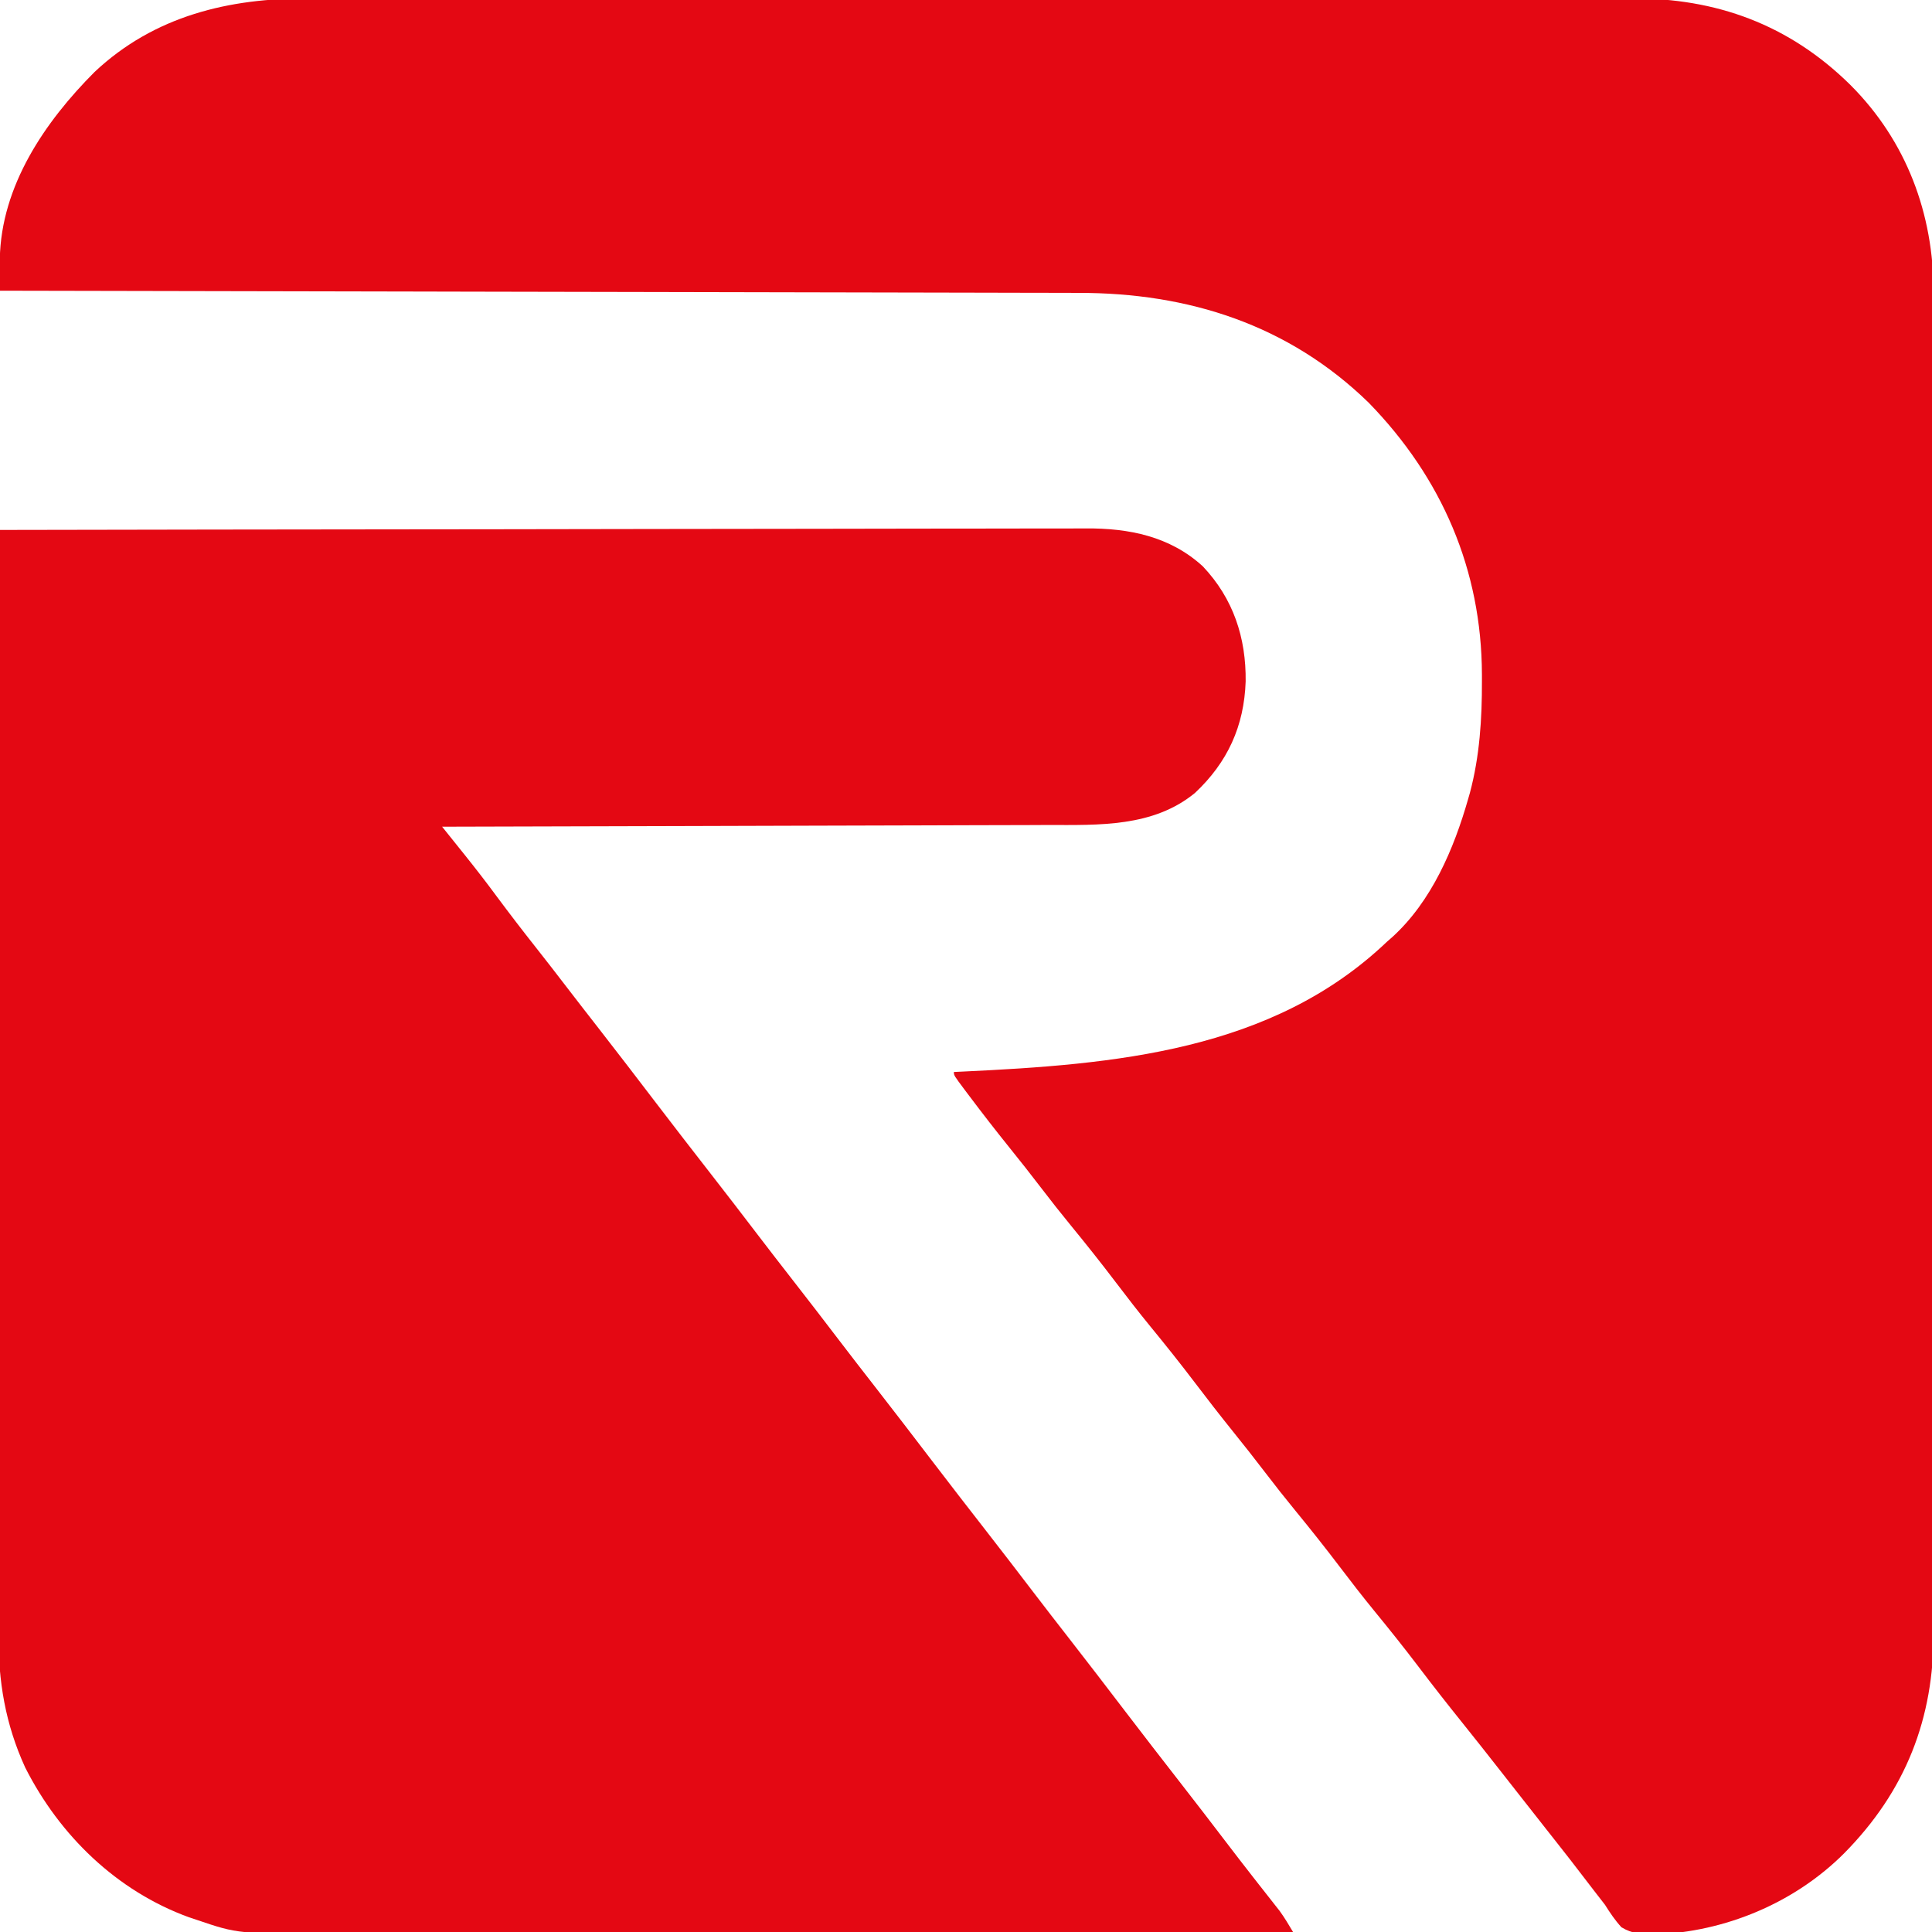
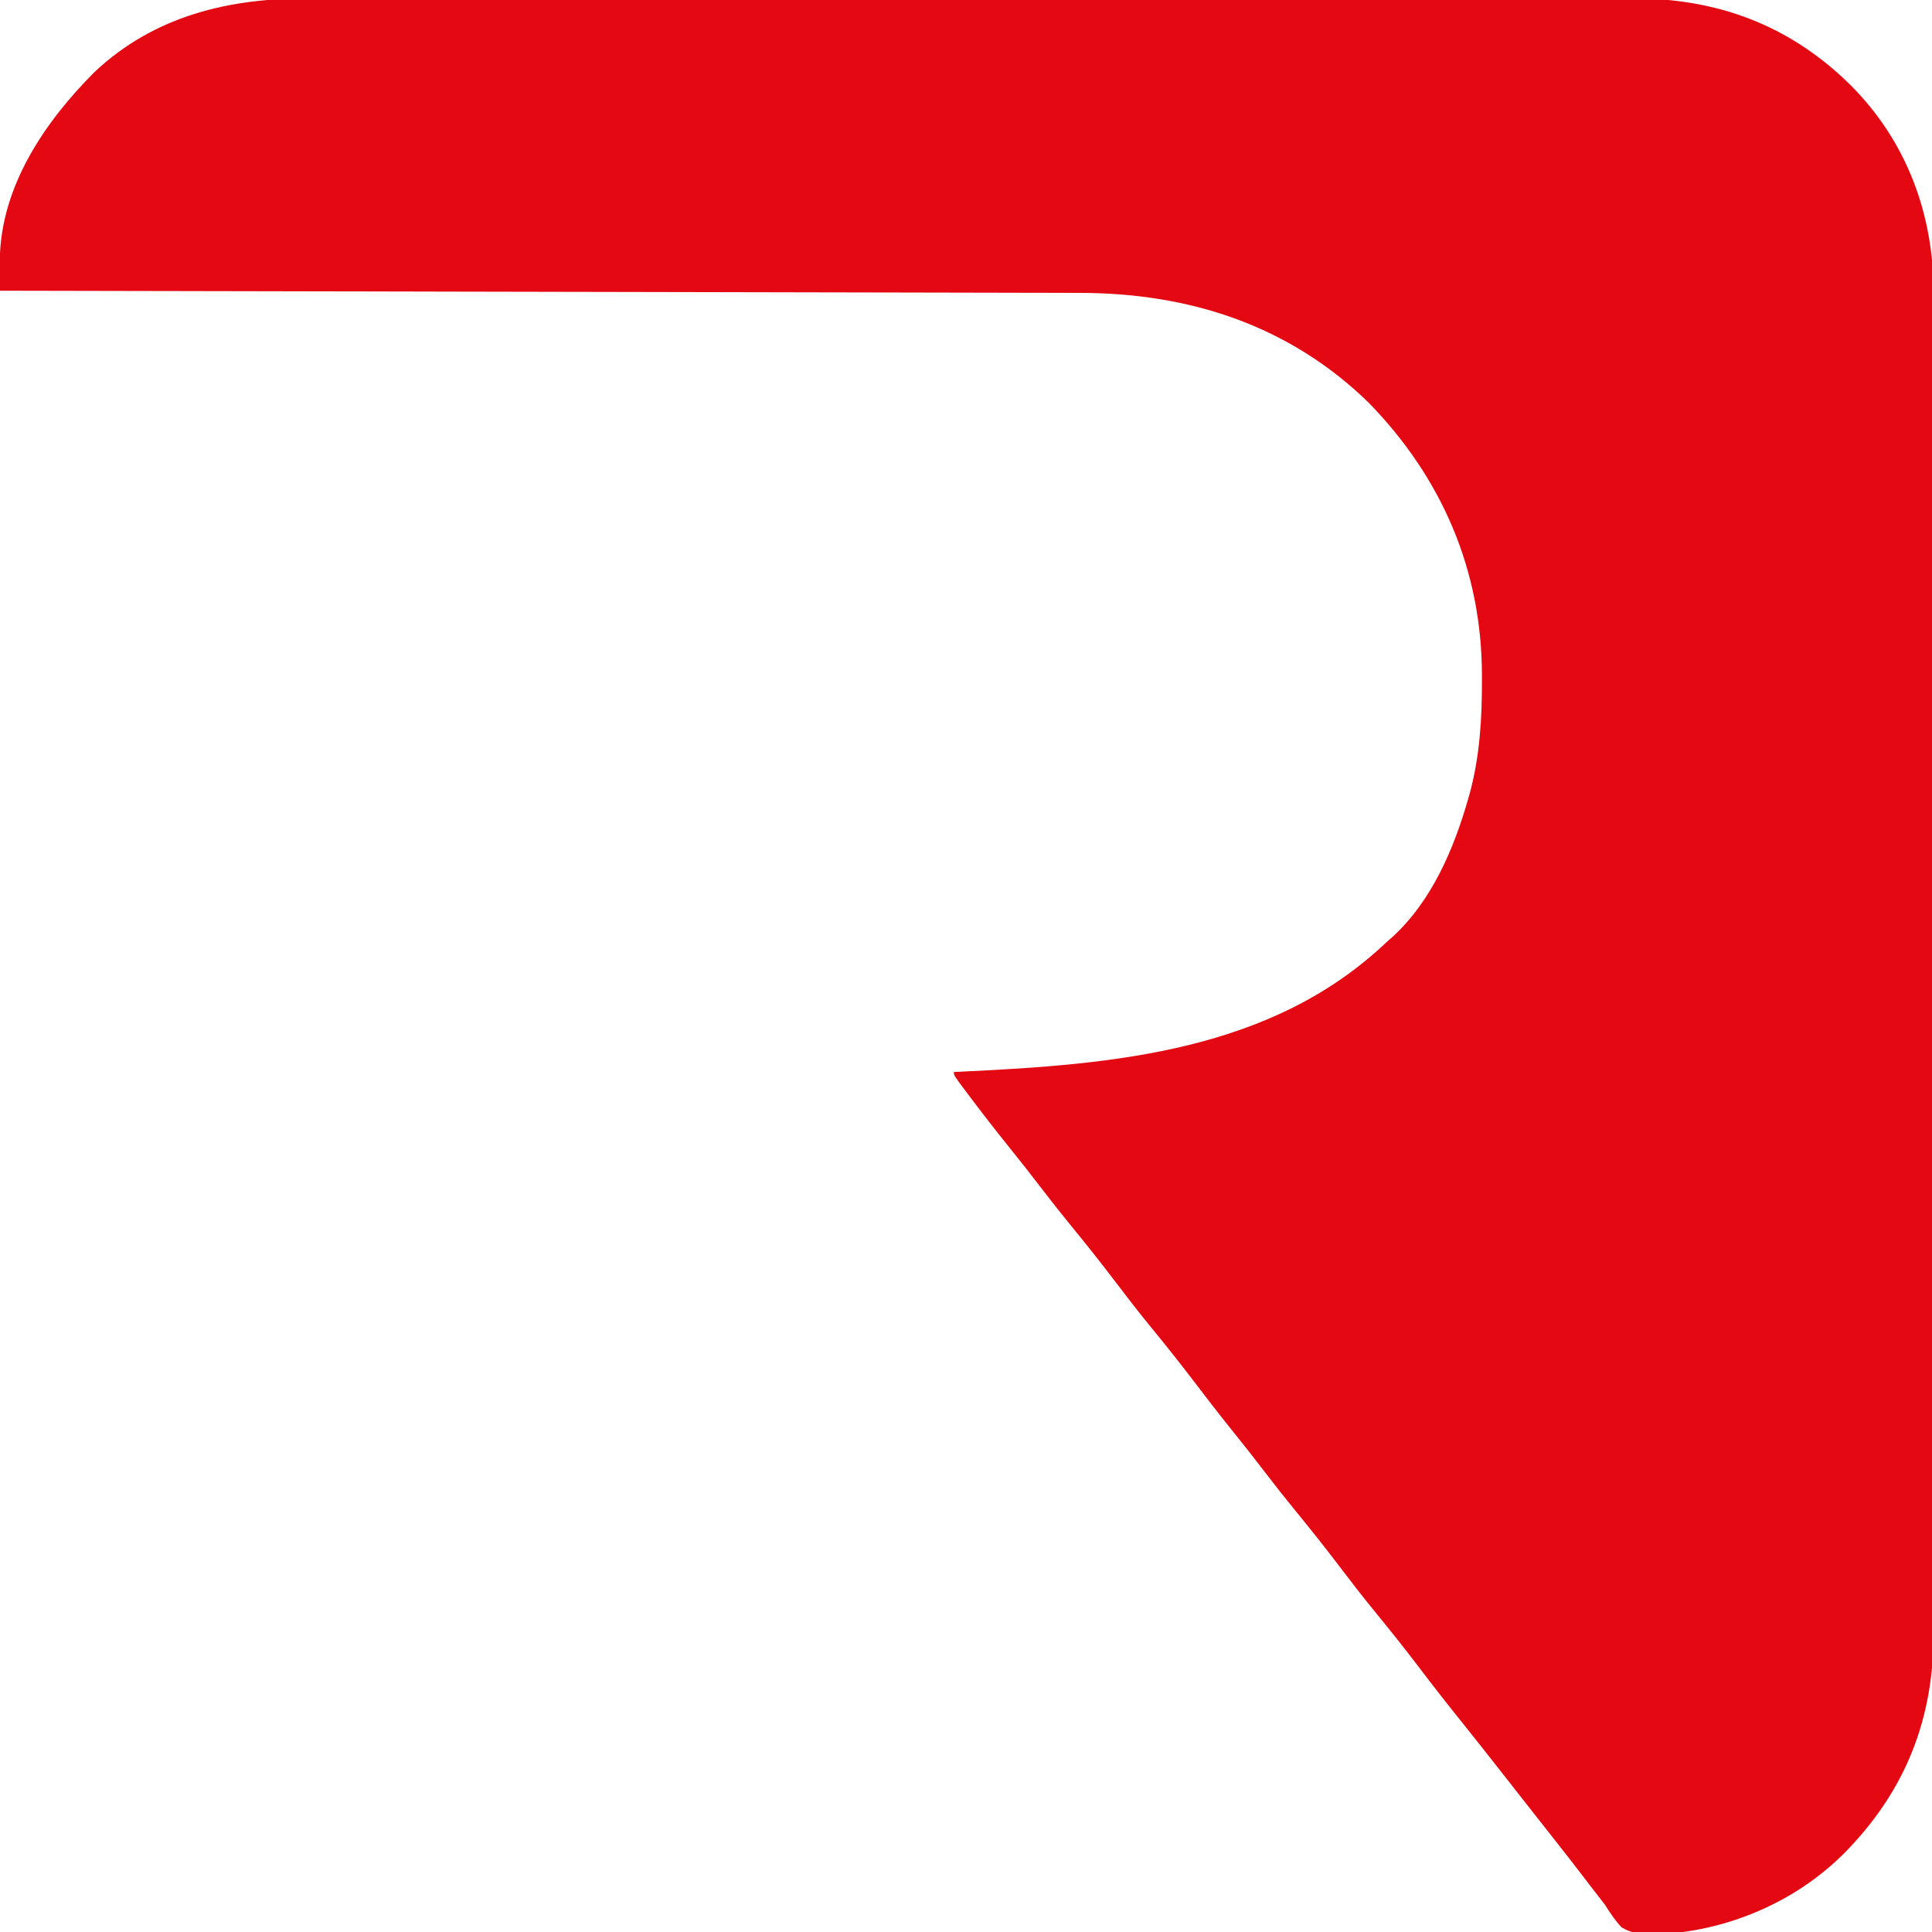
<svg xmlns="http://www.w3.org/2000/svg" version="1.1" width="638" height="638">
  <path d="M0 0 C1.958 -0.005 3.915 -0.011 5.873 -0.019 C11.206 -0.035 16.539 -0.027 21.872 -0.015 C27.642 -0.006 33.412 -0.02 39.182 -0.031 C50.466 -0.049 61.75 -0.045 73.035 -0.033 C82.21 -0.024 91.385 -0.023 100.56 -0.027 C101.869 -0.028 103.177 -0.029 104.525 -0.029 C107.183 -0.03 109.841 -0.032 112.5 -0.033 C136.688 -0.045 160.876 -0.033 185.064 -0.012 C207.114 0.007 229.163 0.006 251.212 -0.014 C276.023 -0.035 300.834 -0.043 325.645 -0.031 C328.294 -0.03 330.942 -0.029 333.59 -0.027 C335.544 -0.026 335.544 -0.026 337.538 -0.025 C346.697 -0.022 355.856 -0.028 365.015 -0.037 C376.184 -0.048 387.353 -0.045 398.522 -0.024 C404.215 -0.014 409.908 -0.009 415.602 -0.023 C420.823 -0.035 426.043 -0.028 431.264 -0.007 C433.143 -0.002 435.023 -0.005 436.902 -0.014 C464.866 -0.149 488.91 8.642 509.075 28.508 C527.689 47.09 536.553 71.076 536.61 97.029 C536.602 98.83 536.592 100.632 536.583 102.433 C536.588 104.39 536.594 106.348 536.602 108.306 C536.619 113.639 536.611 118.972 536.598 124.305 C536.589 130.075 536.603 135.845 536.614 141.614 C536.632 152.899 536.628 164.183 536.616 175.468 C536.607 184.643 536.606 193.818 536.61 202.993 C536.611 204.301 536.612 205.61 536.612 206.958 C536.614 209.616 536.615 212.274 536.616 214.932 C536.628 239.121 536.616 263.309 536.595 287.497 C536.576 309.546 536.578 331.595 536.597 353.645 C536.618 378.456 536.627 403.267 536.614 428.078 C536.613 430.726 536.612 433.375 536.61 436.023 C536.61 437.325 536.609 438.628 536.609 439.971 C536.605 449.129 536.611 458.288 536.62 467.447 C536.632 478.616 536.629 489.785 536.607 500.955 C536.597 506.648 536.593 512.341 536.606 518.034 C536.618 523.255 536.611 528.476 536.59 533.697 C536.586 535.576 536.588 537.456 536.597 539.335 C536.735 568.055 527.354 591.97 507.075 612.508 C490.654 628.958 467.69 638.495 444.513 639.32 C440.439 639.314 437.079 639.121 433.517 636.945 C431.378 634.604 429.764 632.191 428.075 629.508 C426.902 627.979 425.728 626.45 424.534 624.937 C423.24 623.292 421.972 621.629 420.708 619.961 C418.054 616.469 415.352 613.016 412.638 609.57 C412.18 608.989 411.723 608.409 411.252 607.81 C410.323 606.631 409.395 605.453 408.466 604.274 C406.166 601.354 403.871 598.431 401.575 595.508 C400.894 594.641 400.894 594.641 400.198 593.756 C397.917 590.853 395.637 587.949 393.36 585.043 C389.165 579.691 384.957 574.352 380.694 569.053 C375.923 563.121 371.24 557.135 366.638 551.07 C361.865 544.783 356.957 538.63 351.95 532.528 C348.056 527.763 344.292 522.913 340.575 518.008 C335.755 511.648 330.798 505.421 325.741 499.248 C322.429 495.198 319.185 491.107 316.013 486.945 C312.492 482.329 308.905 477.778 305.263 473.258 C300.968 467.925 296.776 462.525 292.638 457.07 C287.865 450.783 282.957 444.63 277.95 438.528 C274.056 433.763 270.292 428.913 266.575 424.008 C261.755 417.648 256.798 411.421 251.741 405.248 C248.429 401.198 245.185 397.107 242.013 392.945 C238.475 388.305 234.864 383.737 231.2 379.195 C226.813 373.745 222.531 368.224 218.325 362.633 C217.799 361.936 217.274 361.24 216.732 360.522 C213.075 355.632 213.075 355.632 213.075 354.508 C214.522 354.441 214.522 354.441 215.999 354.372 C265.934 352.008 318.108 347.719 356.075 311.508 C356.676 310.982 357.277 310.456 357.896 309.914 C370.823 298.129 378.173 280.869 382.888 264.383 C383.083 263.704 383.278 263.025 383.479 262.325 C386.714 250.197 387.486 237.88 387.45 225.383 C387.45 224.663 387.449 223.944 387.449 223.203 C387.329 188.637 374.2 158.285 350.075 133.508 C323.617 107.728 290.539 97.175 254.149 97.229 C252.601 97.224 251.054 97.219 249.507 97.212 C245.299 97.196 241.092 97.193 236.884 97.191 C232.33 97.188 227.776 97.172 223.222 97.159 C215.347 97.136 207.472 97.121 199.596 97.111 C188.21 97.097 176.824 97.071 165.438 97.043 C146.961 96.998 128.485 96.961 110.008 96.93 C92.068 96.9 74.127 96.865 56.187 96.825 C55.08 96.823 53.972 96.82 52.832 96.818 C47.277 96.805 41.722 96.793 36.167 96.781 C-9.864 96.677 -55.894 96.588 -101.925 96.508 C-101.942 94.269 -101.954 92.03 -101.964 89.791 C-101.971 88.544 -101.979 87.297 -101.986 86.012 C-101.563 61.854 -87.057 40.665 -70.675 24.254 C-50.908 5.687 -26.192 -0.136 0 0 Z " fill="#E40813" transform="translate(101.925,-0.508)" />
-   <path d="M0 0 C47.169 -0.092 94.339 -0.162 141.508 -0.204 C147.079 -0.209 152.65 -0.214 158.221 -0.22 C159.331 -0.221 160.44 -0.222 161.582 -0.223 C179.531 -0.24 197.48 -0.272 215.429 -0.309 C233.851 -0.346 252.274 -0.368 270.697 -0.376 C282.061 -0.382 293.425 -0.399 304.789 -0.432 C312.586 -0.453 320.383 -0.459 328.18 -0.454 C332.675 -0.451 337.171 -0.455 341.667 -0.477 C345.79 -0.496 349.912 -0.497 354.035 -0.484 C355.52 -0.482 357.005 -0.487 358.489 -0.5 C372.769 -0.614 386.395 2.107 397.219 12.035 C407.251 22.647 411.516 35.556 411.351 50.015 C410.848 64.79 405.396 76.726 394.625 86.84 C380.845 98.179 362.902 97.447 346.032 97.432 C343.843 97.441 341.653 97.452 339.464 97.463 C333.56 97.491 327.656 97.5 321.752 97.506 C315.568 97.516 309.383 97.542 303.198 97.566 C291.505 97.61 279.811 97.638 268.117 97.661 C254.796 97.689 241.476 97.732 228.155 97.778 C200.77 97.87 173.385 97.942 146 98 C146.518 98.646 146.518 98.646 147.047 99.306 C148.628 101.277 150.207 103.249 151.787 105.22 C152.331 105.898 152.874 106.576 153.435 107.275 C157.065 111.808 160.62 116.385 164.062 121.062 C168.292 126.754 172.606 132.368 177.003 137.931 C180.38 142.205 183.713 146.511 187.027 150.834 C190.6 155.49 194.205 160.121 197.812 164.75 C204.103 172.825 210.328 180.948 216.538 189.085 C222.587 197.006 228.687 204.887 234.812 212.75 C239.947 219.34 245.039 225.961 250.105 232.604 C254.04 237.76 258.012 242.885 262 248 C267.073 254.507 272.103 261.045 277.105 267.605 C281.041 272.76 285.012 277.886 289 283 C295.229 290.99 301.391 299.031 307.538 307.085 C313.587 315.006 319.687 322.887 325.812 330.75 C330.947 337.34 336.039 343.961 341.105 350.604 C345.04 355.76 349.012 360.885 353 366 C359.229 373.99 365.391 382.031 371.538 390.085 C377.587 398.006 383.687 405.887 389.812 413.75 C394.94 420.331 400.028 426.941 405.083 433.578 C407.973 437.367 410.883 441.139 413.82 444.891 C414.455 445.702 415.09 446.514 415.744 447.35 C416.967 448.91 418.192 450.469 419.42 452.025 C419.975 452.734 420.53 453.442 421.102 454.172 C421.59 454.792 422.078 455.411 422.581 456.05 C424.207 458.285 425.59 460.624 427 463 C383.338 463.092 339.677 463.162 296.015 463.204 C290.855 463.209 285.694 463.214 280.534 463.22 C279.507 463.221 278.479 463.222 277.421 463.223 C260.81 463.24 244.199 463.272 227.589 463.309 C210.531 463.346 193.474 463.368 176.416 463.376 C165.899 463.382 155.383 463.399 144.867 463.432 C137.645 463.453 130.423 463.459 123.201 463.454 C119.041 463.451 114.881 463.455 110.721 463.477 C78.644 463.635 78.644 463.635 65 459 C64.154 458.72 63.308 458.439 62.436 458.151 C38.522 449.447 19.68 431.136 8.309 408.656 C1.765 394.355 -0.612 380.135 -0.481 364.491 C-0.483 362.905 -0.486 361.319 -0.491 359.733 C-0.5 355.427 -0.484 351.122 -0.464 346.816 C-0.447 342.153 -0.453 337.49 -0.456 332.827 C-0.458 324.766 -0.446 316.704 -0.423 308.643 C-0.39 296.988 -0.38 285.333 -0.375 273.678 C-0.366 254.764 -0.34 235.85 -0.302 216.937 C-0.265 198.573 -0.237 180.21 -0.22 161.847 C-0.218 160.147 -0.218 160.147 -0.217 158.412 C-0.211 152.725 -0.206 147.037 -0.201 141.35 C-0.16 94.233 -0.089 47.117 0 0 Z " fill="#E40813" transform="translate(0,175)" />
</svg>